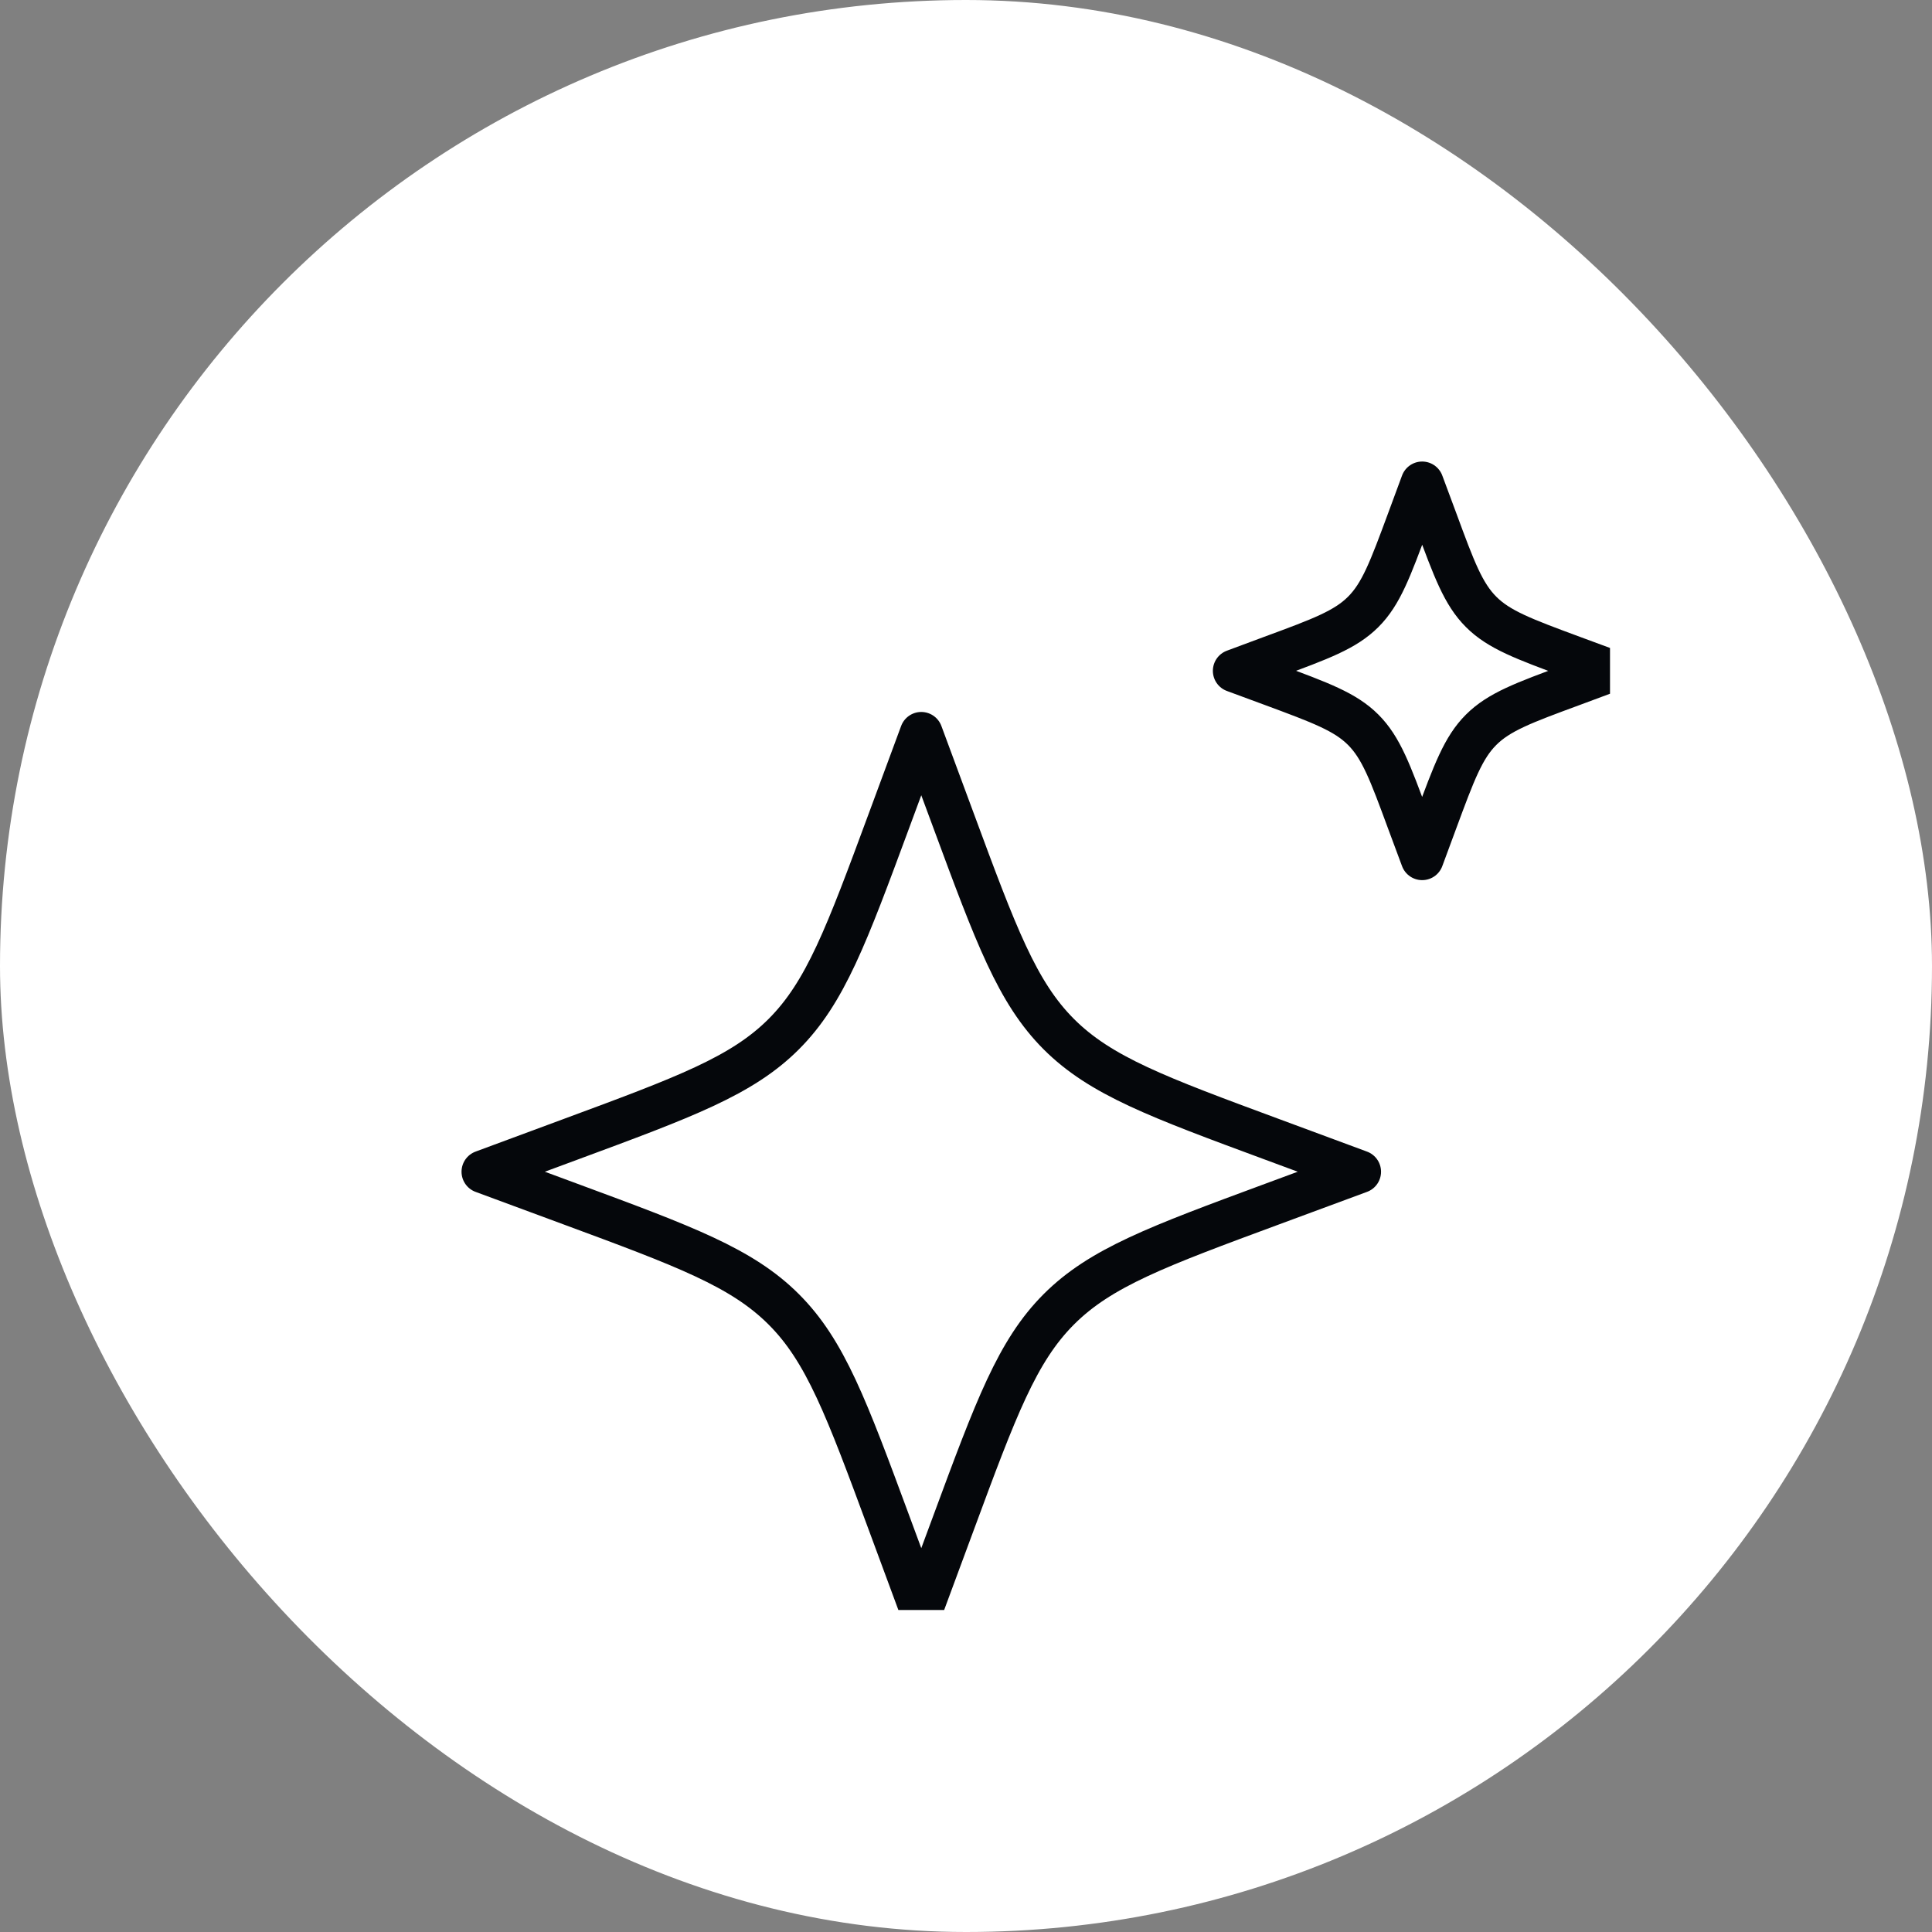
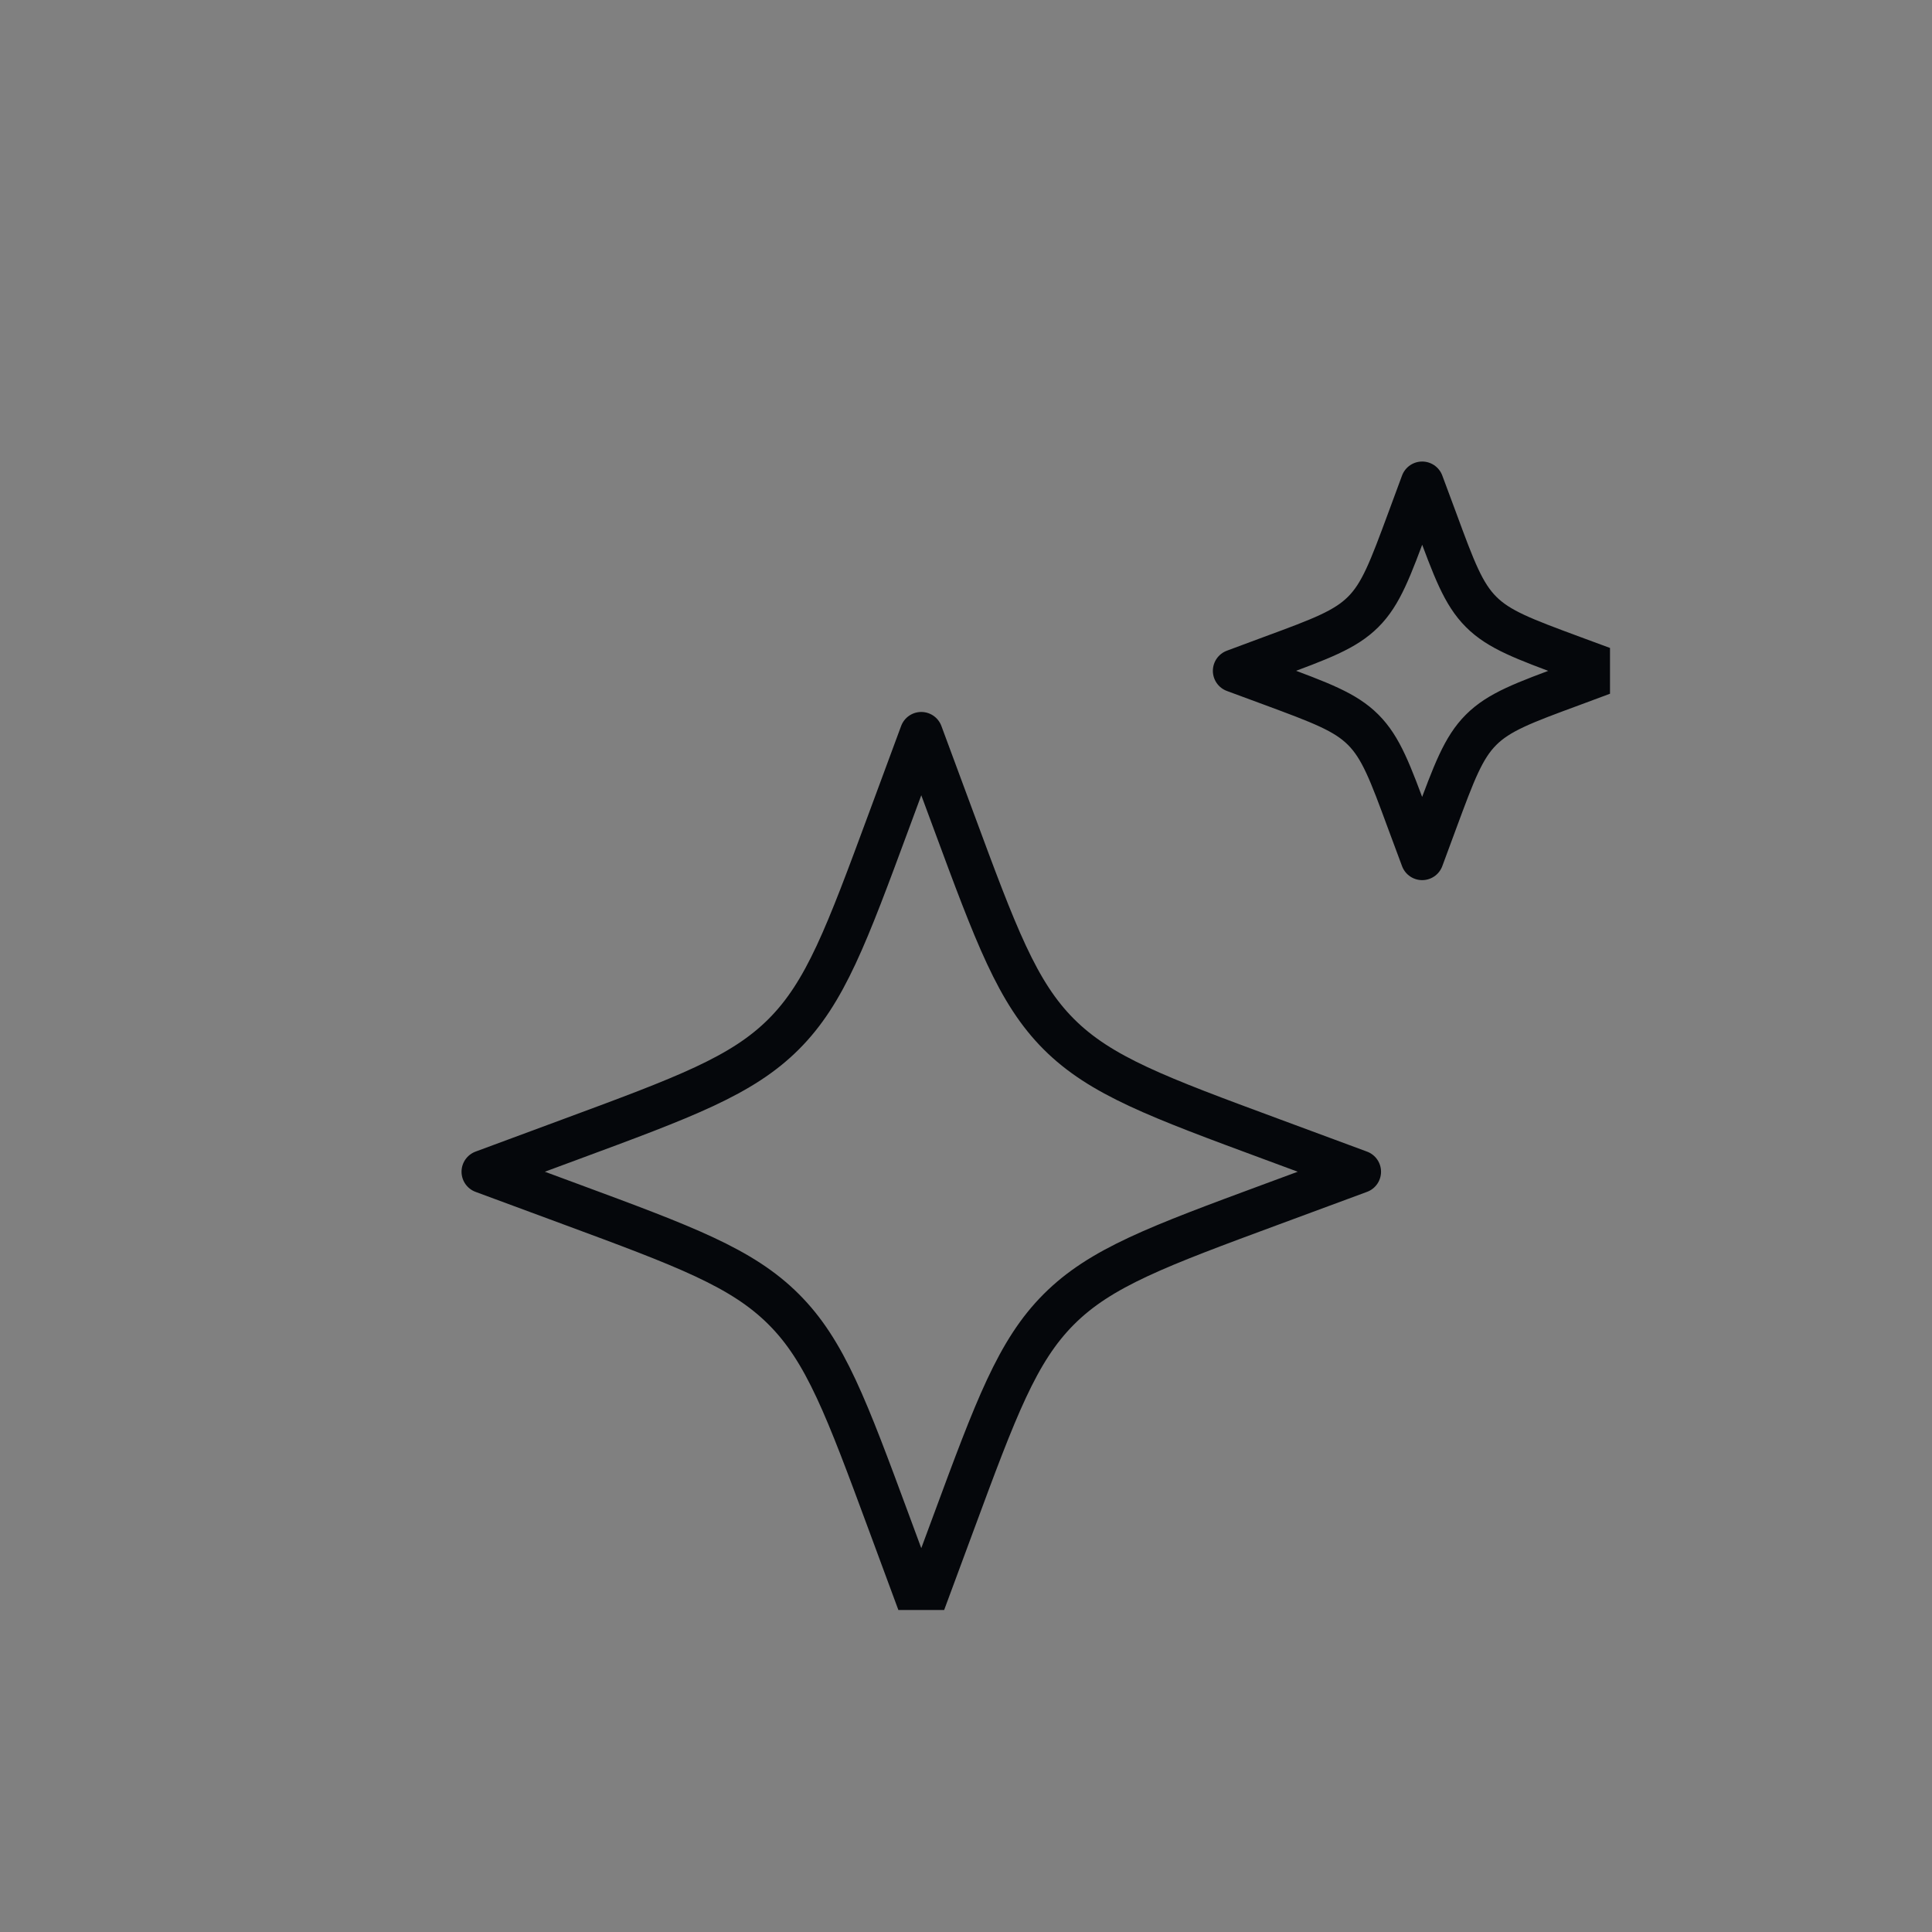
<svg xmlns="http://www.w3.org/2000/svg" width="45" height="45" viewBox="0 0 45 45" fill="none">
  <rect x="0" y="0" width="45" height="45" fill="#808080" stroke="none" />
-   <rect width="45" height="45" rx="22.5" fill="white" />
  <g clip-path="url(#clip0_2653_36320)">
    <path d="M21.458 17.083L20.706 19.116C19.72 21.782 19.227 23.115 18.254 24.088C17.282 25.06 15.949 25.553 13.283 26.539L11.25 27.292L13.283 28.044C15.949 29.03 17.282 29.524 18.254 30.496C19.227 31.467 19.72 32.801 20.706 35.467L21.458 37.5L22.211 35.467C23.197 32.801 23.691 31.468 24.662 30.496C25.634 29.523 26.968 29.03 29.634 28.044L31.667 27.292L29.634 26.539C26.968 25.553 25.635 25.06 24.662 24.088C23.69 23.115 23.197 21.782 22.211 19.116L21.458 17.083ZM33.125 11.25L32.803 12.121C32.38 13.264 32.168 13.836 31.753 14.251C31.336 14.668 30.764 14.88 29.621 15.301L28.75 15.625L29.622 15.947C30.764 16.37 31.336 16.582 31.751 16.997C32.168 17.414 32.38 17.986 32.801 19.129L33.125 20L33.447 19.129C33.87 17.986 34.082 17.414 34.497 16.999C34.914 16.582 35.486 16.37 36.629 15.949L37.5 15.625L36.628 15.303C35.486 14.88 34.914 14.668 34.499 14.253C34.082 13.836 33.87 13.264 33.449 12.121L33.125 11.25Z" stroke="#05070B" stroke-linecap="round" stroke-linejoin="round" />
  </g>
  <defs>
    <clipPath id="clip0_2653_36320">
      <rect width="30" height="30" fill="white" transform="translate(7.5 7.5)" />
    </clipPath>
  </defs>
</svg>